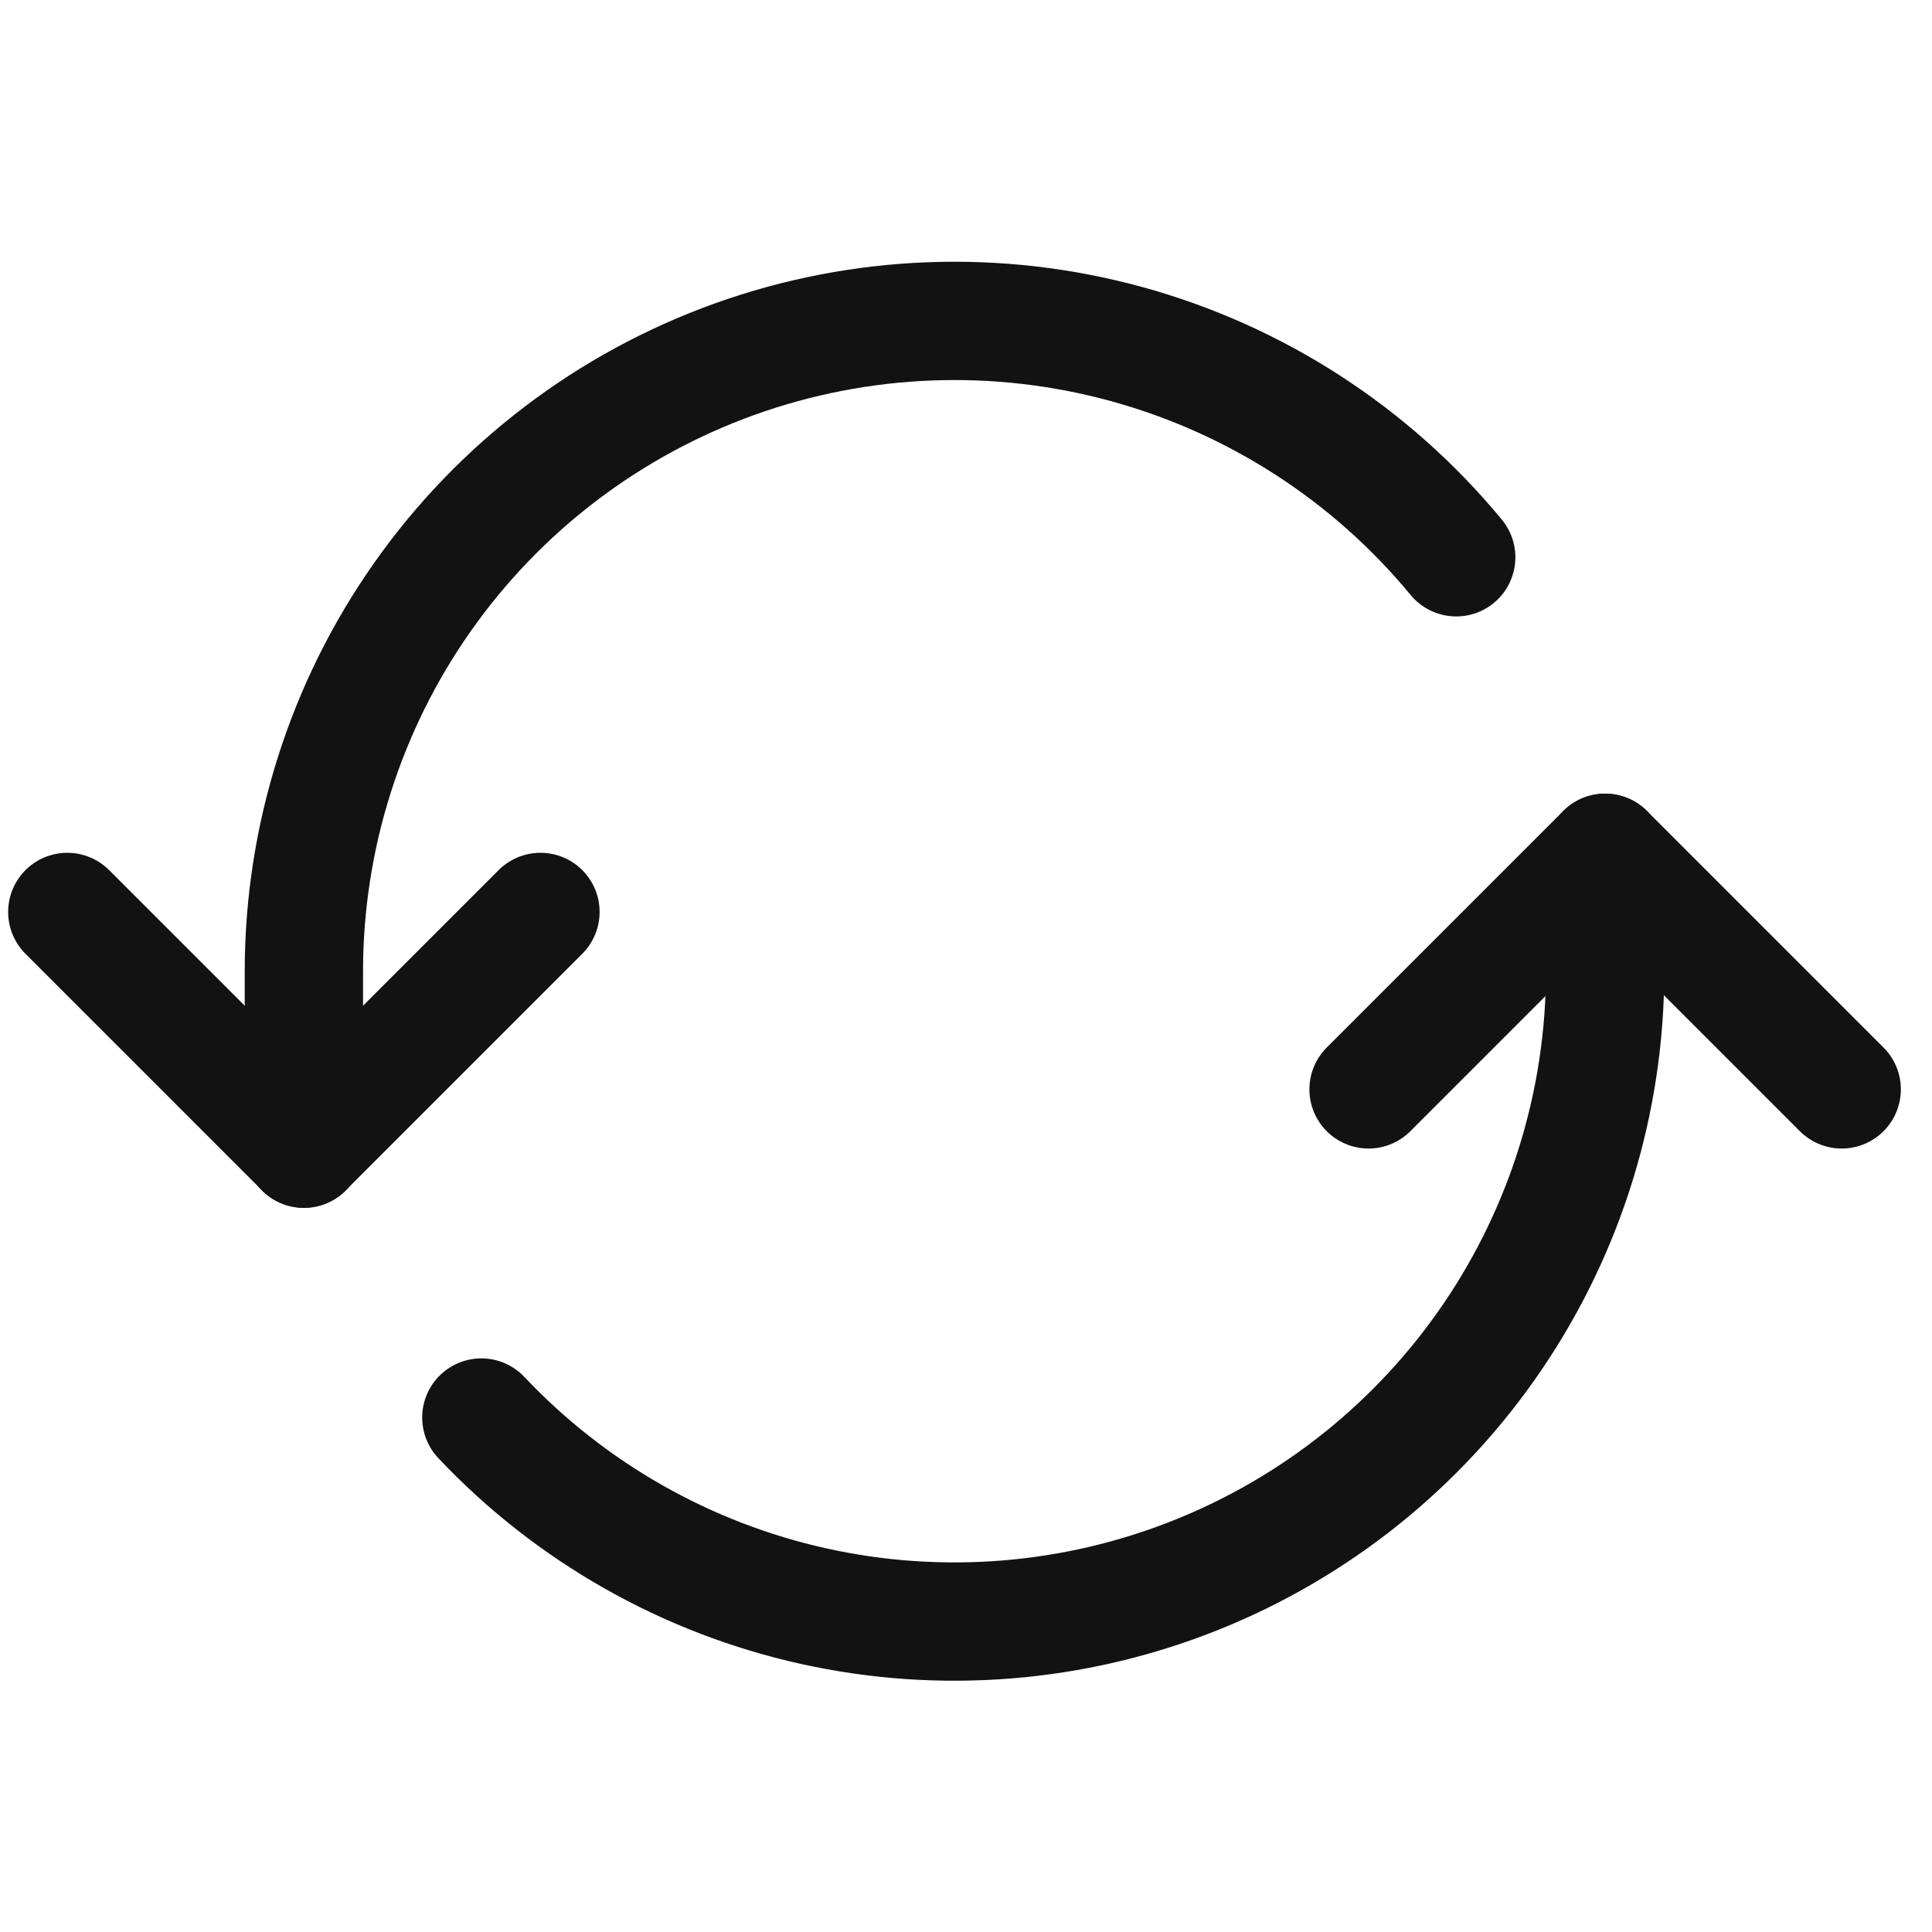
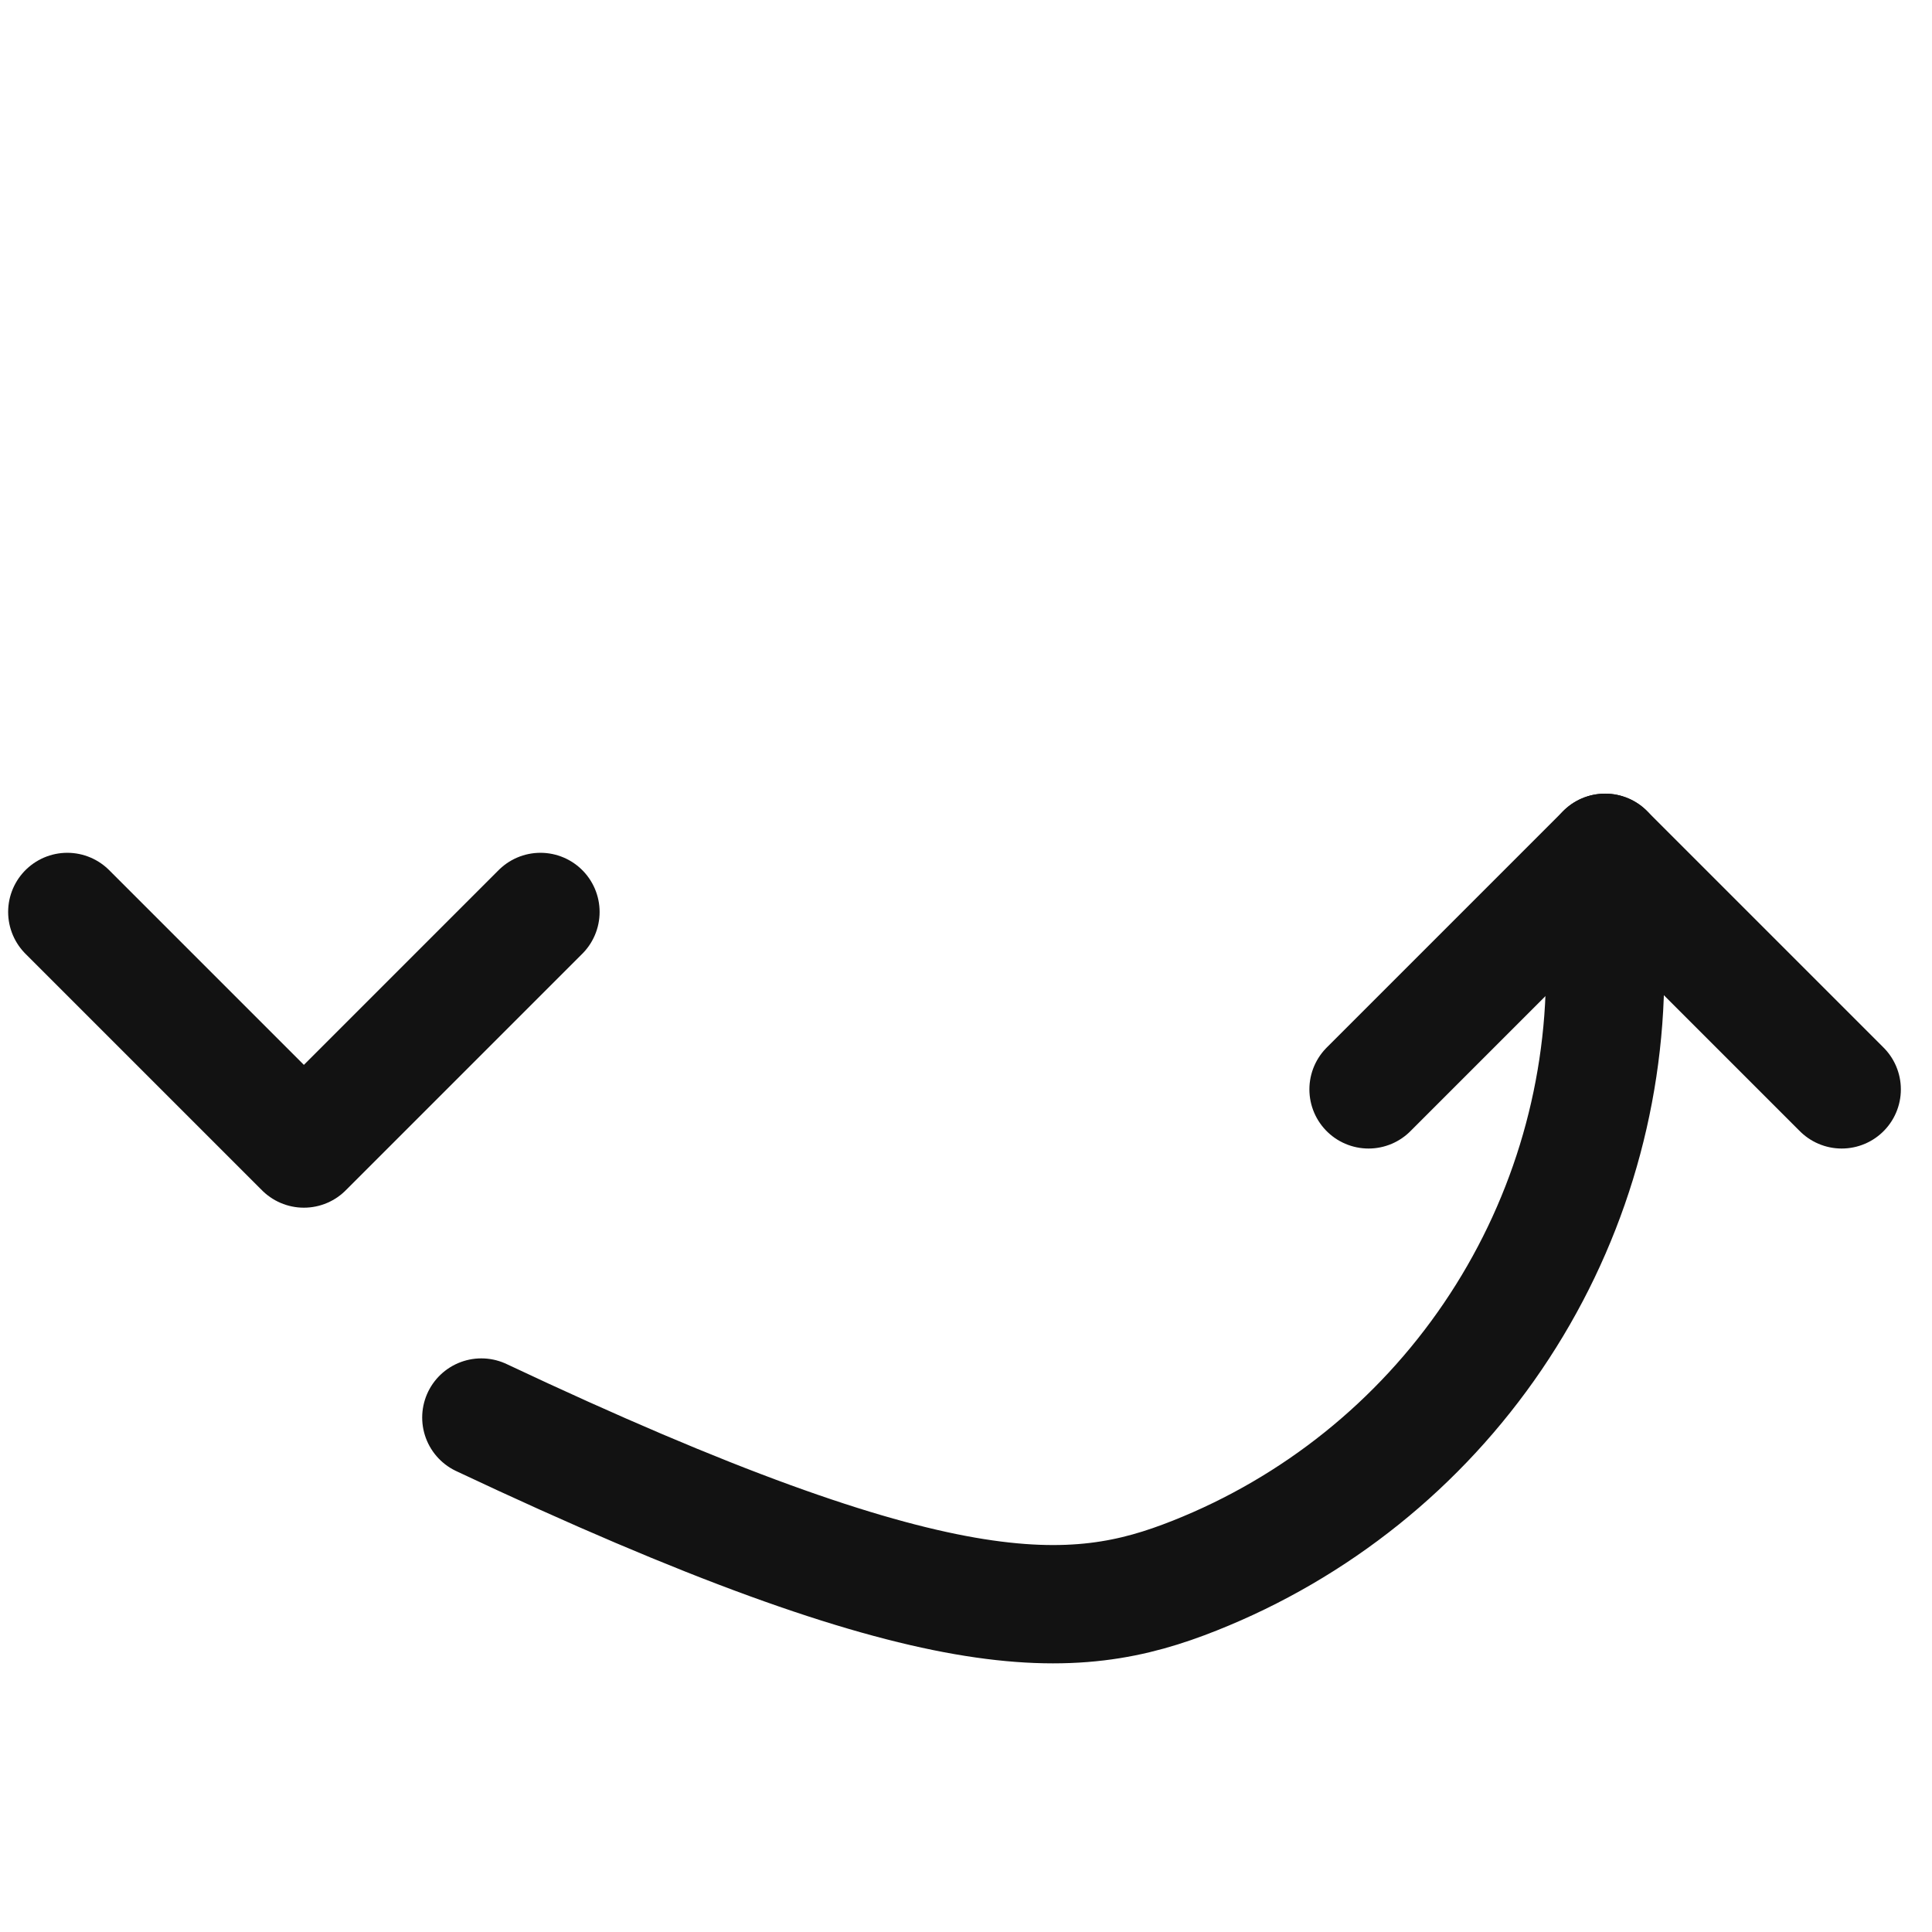
<svg xmlns="http://www.w3.org/2000/svg" width="42" height="42" viewBox="0 0 42 42" fill="none">
  <g clip-path="url(#clip0_6504_12162)">
-     <path d="M31.657 12.115C29.804 9.87 27.302 8.252 24.495 7.481C21.687 6.71 18.71 6.824 15.97 7.808C13.23 8.792 10.86 10.598 9.184 12.979C7.509 15.359 6.608 18.199 6.606 21.111V24.973" stroke="#121212" stroke-width="2.572" stroke-linecap="round" stroke-linejoin="round" />
-     <path d="M10.464 30.816C12.408 32.875 14.925 34.304 17.69 34.917C20.455 35.529 23.34 35.298 25.972 34.252C28.604 33.207 30.862 31.395 32.452 29.052C34.043 26.709 34.894 23.942 34.894 21.11V18.539" stroke="#121212" stroke-width="2.572" stroke-linecap="round" stroke-linejoin="round" />
+     <path d="M10.464 30.816C20.455 35.529 23.34 35.298 25.972 34.252C28.604 33.207 30.862 31.395 32.452 29.052C34.043 26.709 34.894 23.942 34.894 21.11V18.539" stroke="#121212" stroke-width="2.572" stroke-linecap="round" stroke-linejoin="round" />
    <path d="M1.463 19.825L6.606 24.968L11.749 19.825" stroke="#121212" stroke-width="2.572" stroke-linecap="round" stroke-linejoin="round" />
    <path d="M40.037 23.682L34.894 18.539L29.751 23.682" stroke="#121212" stroke-width="2.572" stroke-linecap="round" stroke-linejoin="round" />
  </g>
  <defs>
    <clipPath id="clip0_6504_12162">
      <rect width="41.146" height="41.146" fill="white" transform="translate(0.177 0.115)" />
    </clipPath>
  </defs>
</svg>